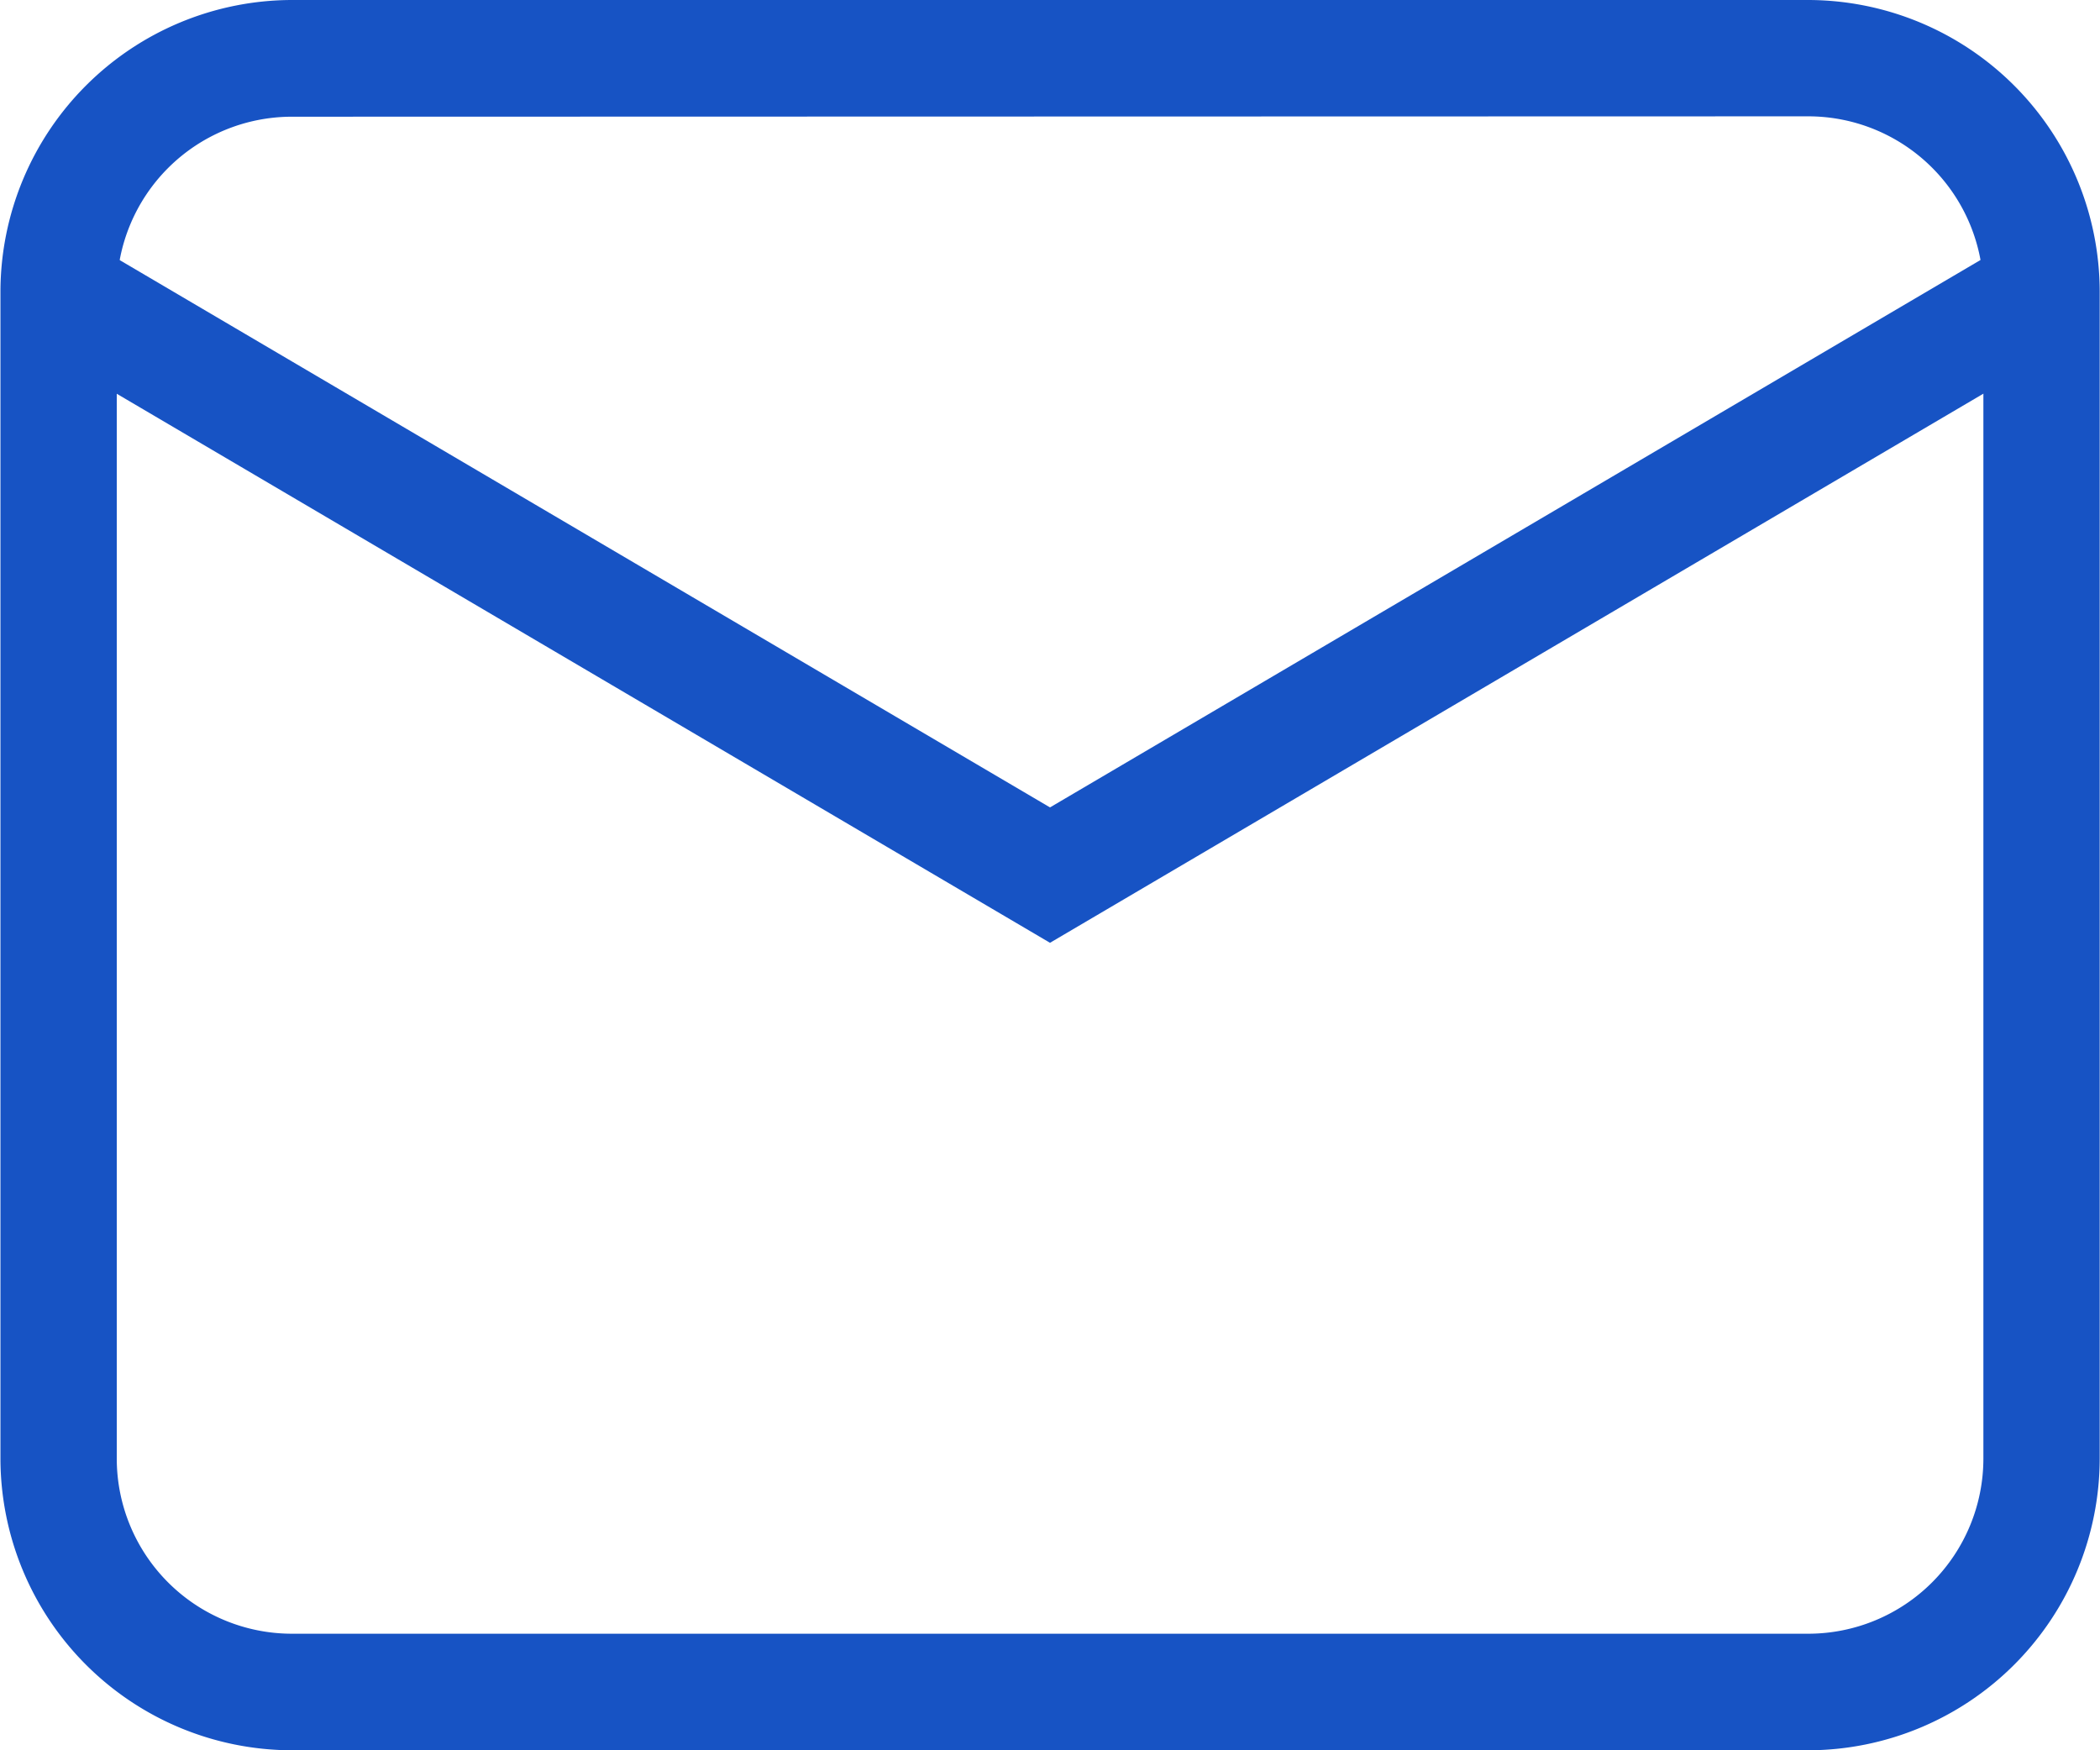
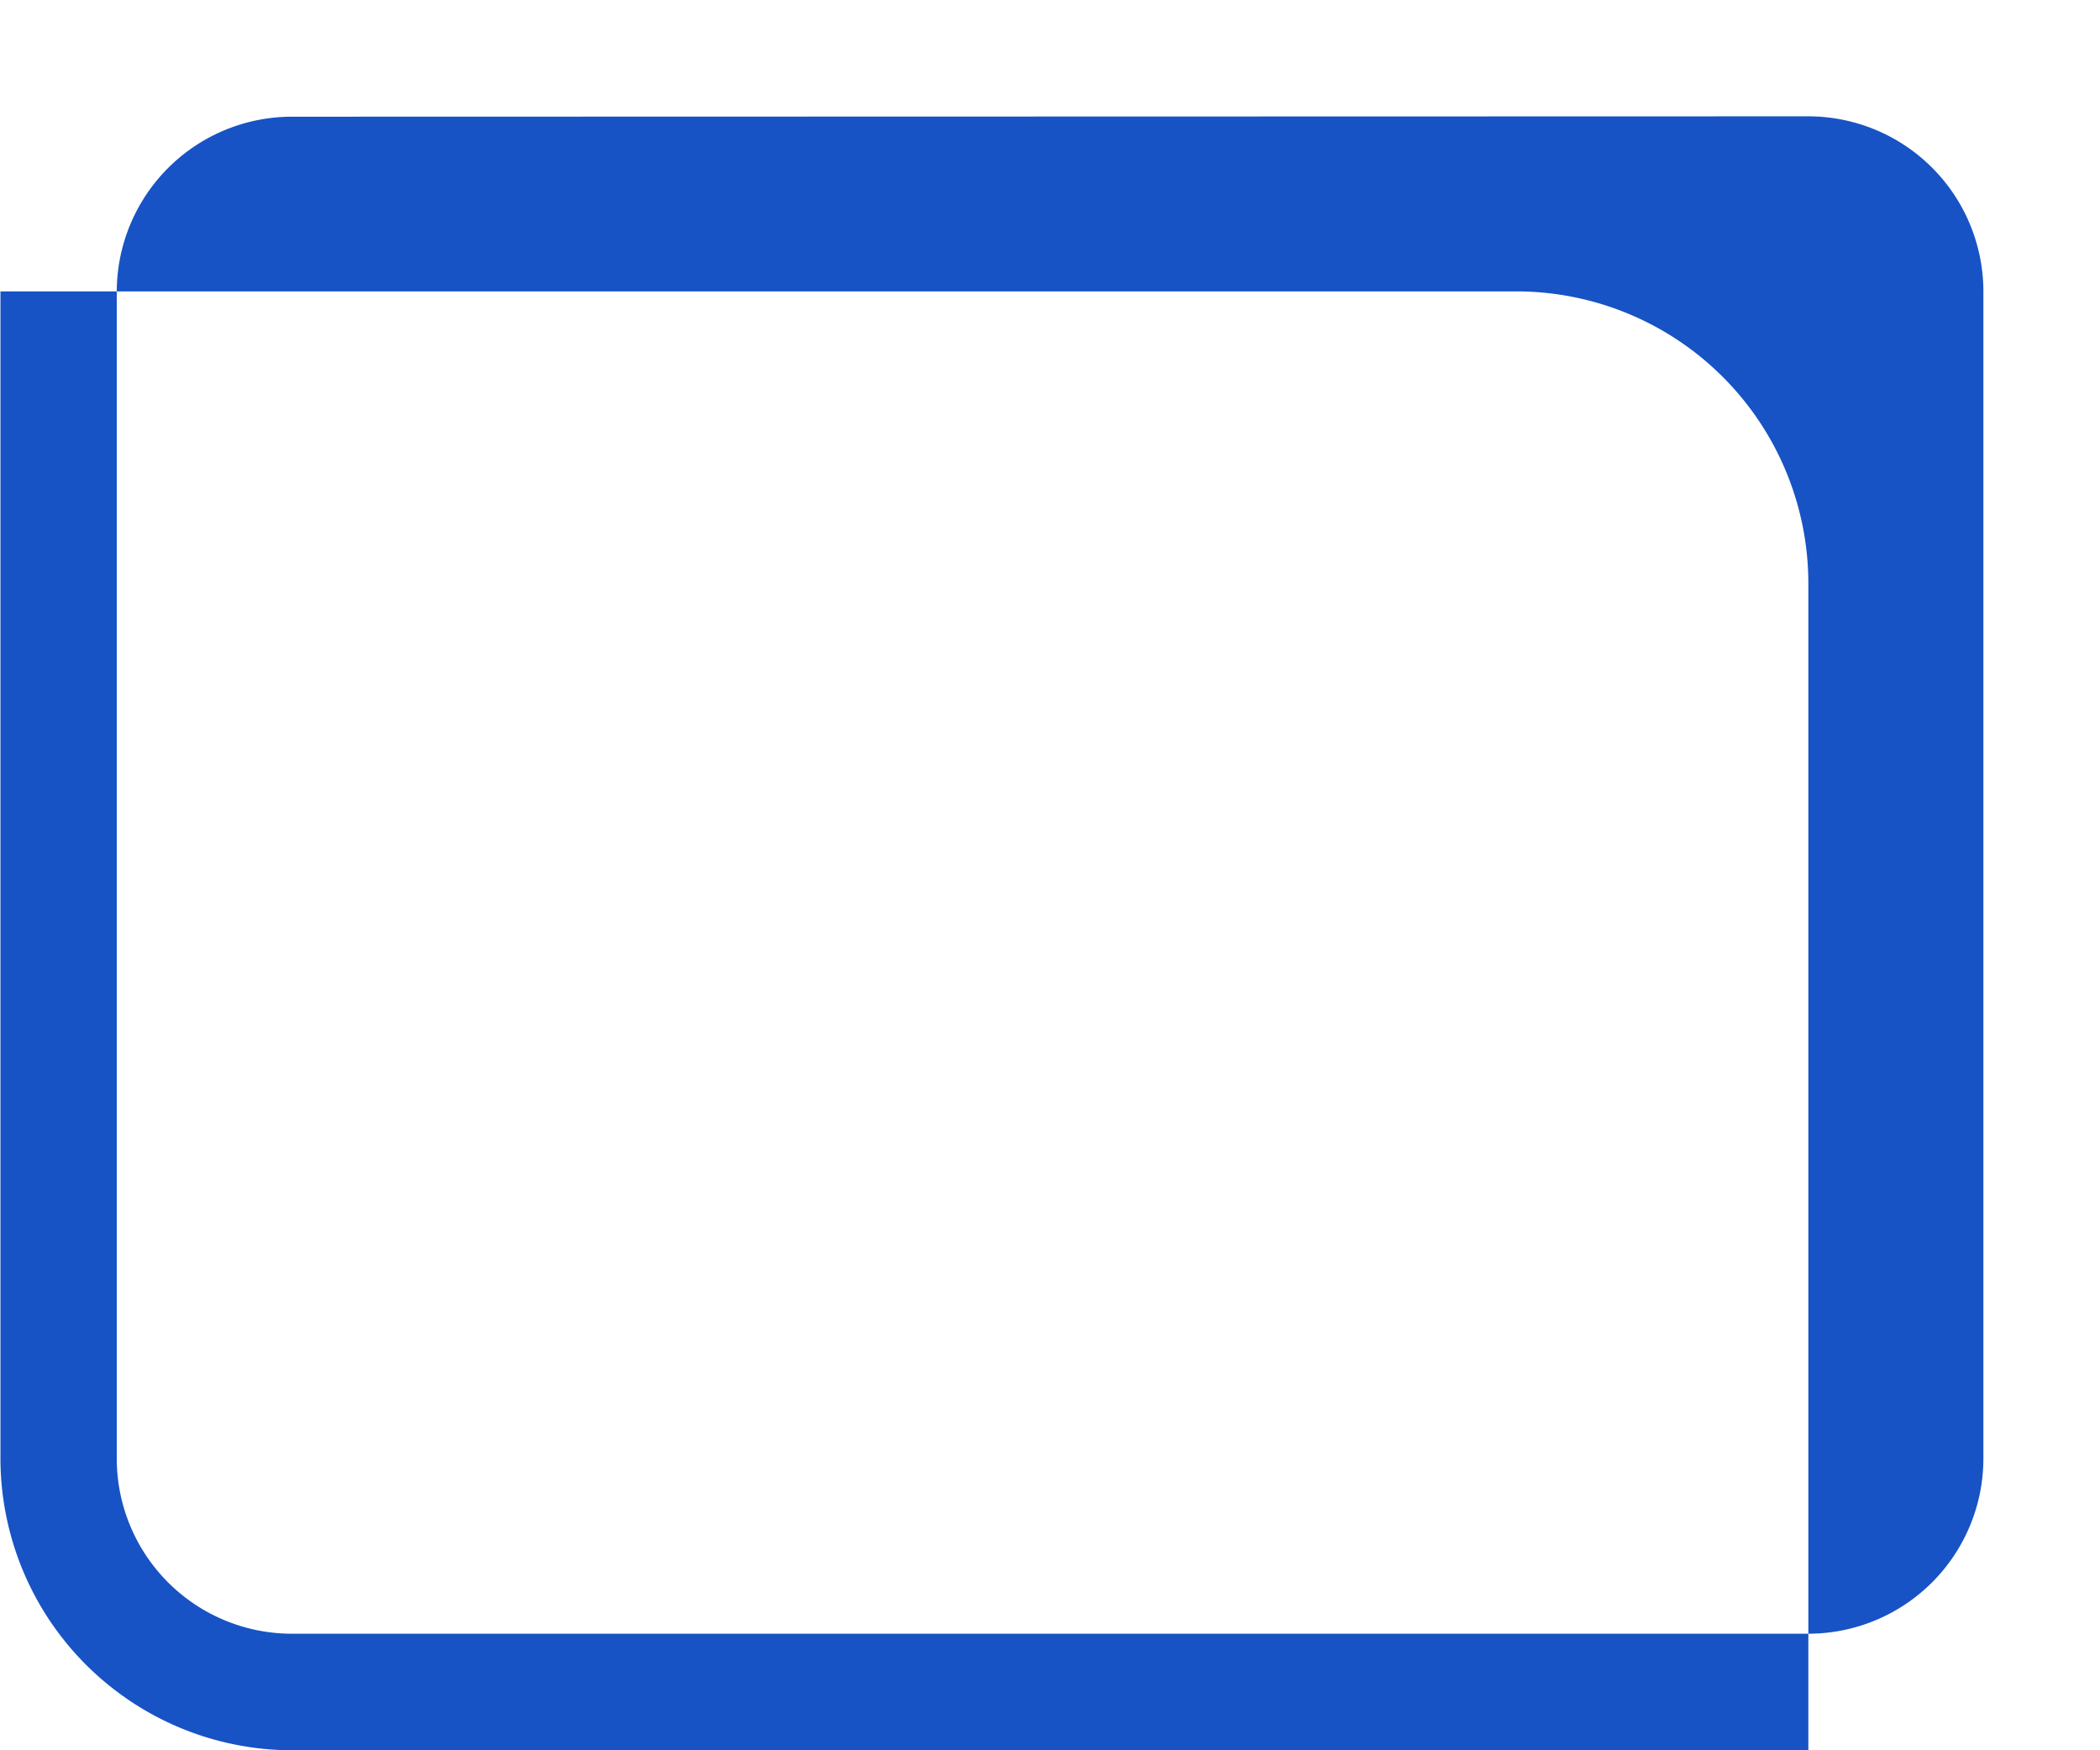
<svg xmlns="http://www.w3.org/2000/svg" width="28.11" height="23.425" viewBox="0 0 28.11 23.425">
  <defs>
    <style>.a{fill:#1753c4;}</style>
  </defs>
  <g transform="translate(109 -84)">
    <g transform="translate(-109 84)">
-       <path class="a" d="M-84.794,107.425h-20.3a3.909,3.909,0,0,1-3.9-3.9V87.9a3.909,3.909,0,0,1,3.9-3.9h20.3a3.909,3.909,0,0,1,3.9,3.9v15.617A3.909,3.909,0,0,1-84.794,107.425Zm-20.3-21.863a2.345,2.345,0,0,0-2.343,2.343v15.617a2.345,2.345,0,0,0,2.343,2.343h20.3a2.345,2.345,0,0,0,2.343-2.343V87.9a2.345,2.345,0,0,0-2.343-2.343Z" transform="translate(109 -84)" />
+       <path class="a" d="M-84.794,107.425h-20.3a3.909,3.909,0,0,1-3.9-3.9V87.9h20.3a3.909,3.909,0,0,1,3.9,3.9v15.617A3.909,3.909,0,0,1-84.794,107.425Zm-20.3-21.863a2.345,2.345,0,0,0-2.343,2.343v15.617a2.345,2.345,0,0,0,2.343,2.343h20.3a2.345,2.345,0,0,0,2.343-2.343V87.9a2.345,2.345,0,0,0-2.343-2.343Z" transform="translate(109 -84)" />
    </g>
    <g transform="translate(-108.615 87.231)">
-       <path class="a" d="M-94.837,97.525l-13.67-8.041.792-1.346,12.878,7.575,12.878-7.575.792,1.346Z" transform="translate(108.507 -88.138)" />
-     </g>
+       </g>
  </g>
</svg>